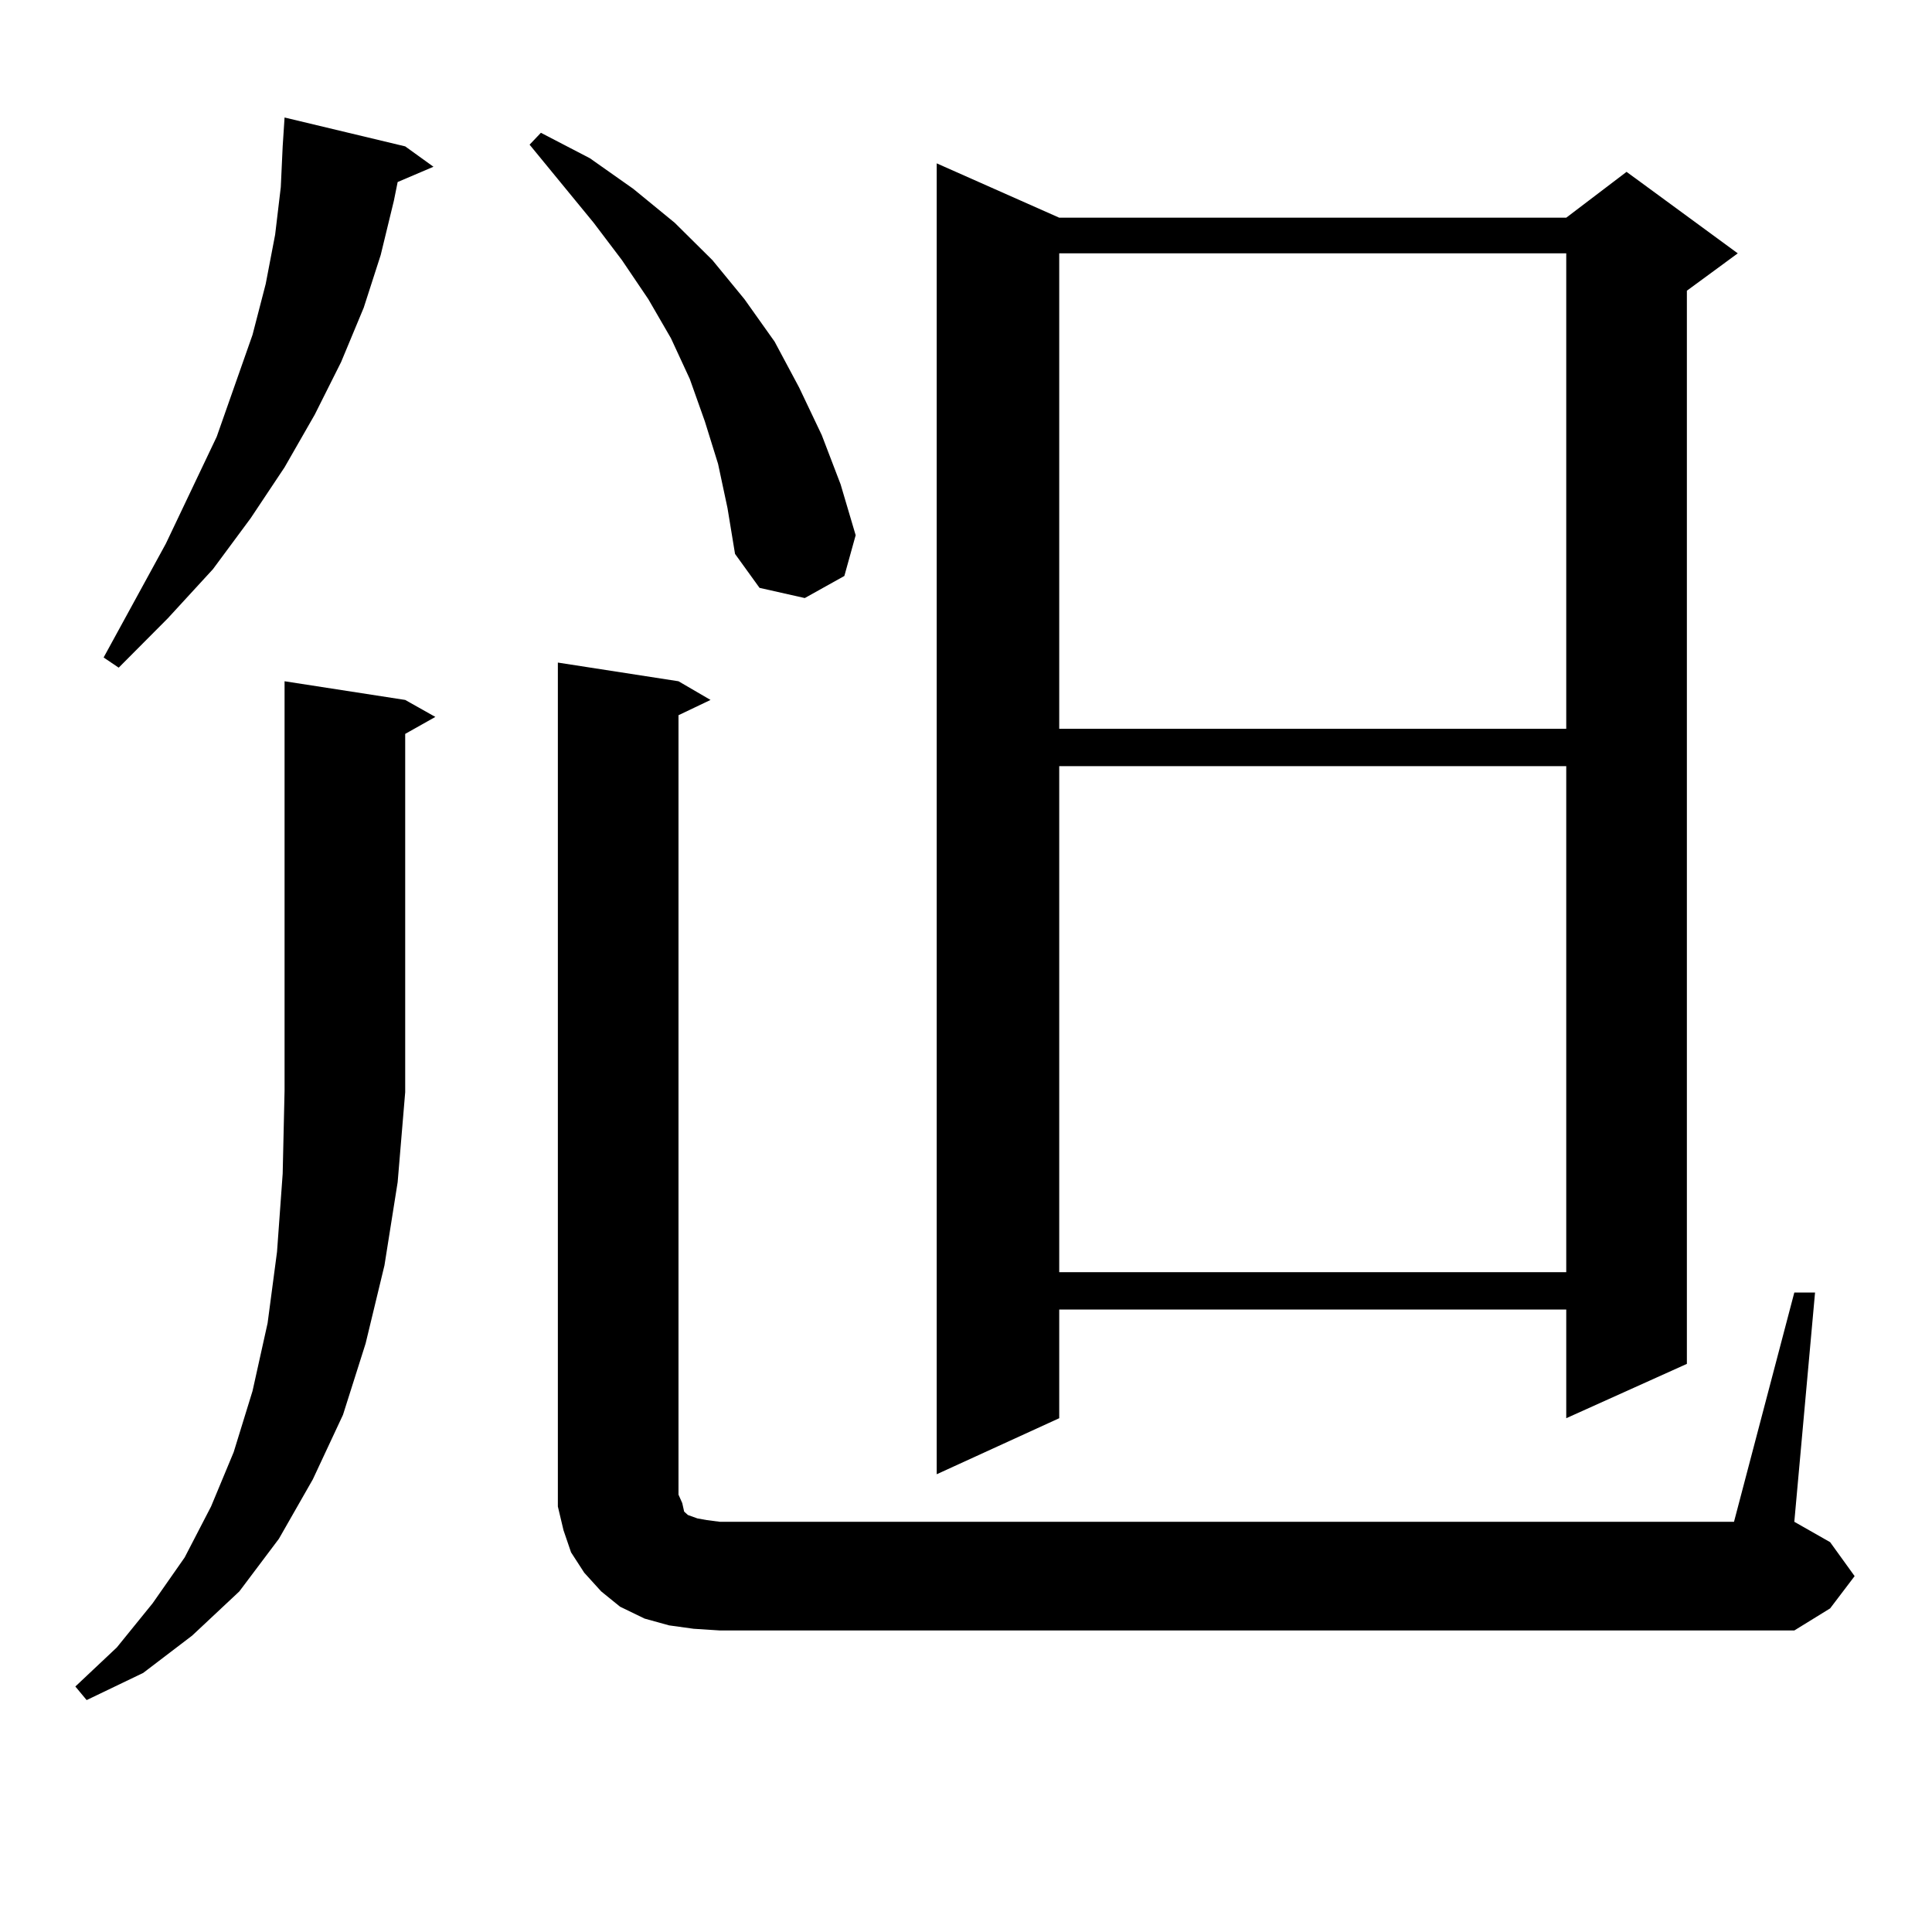
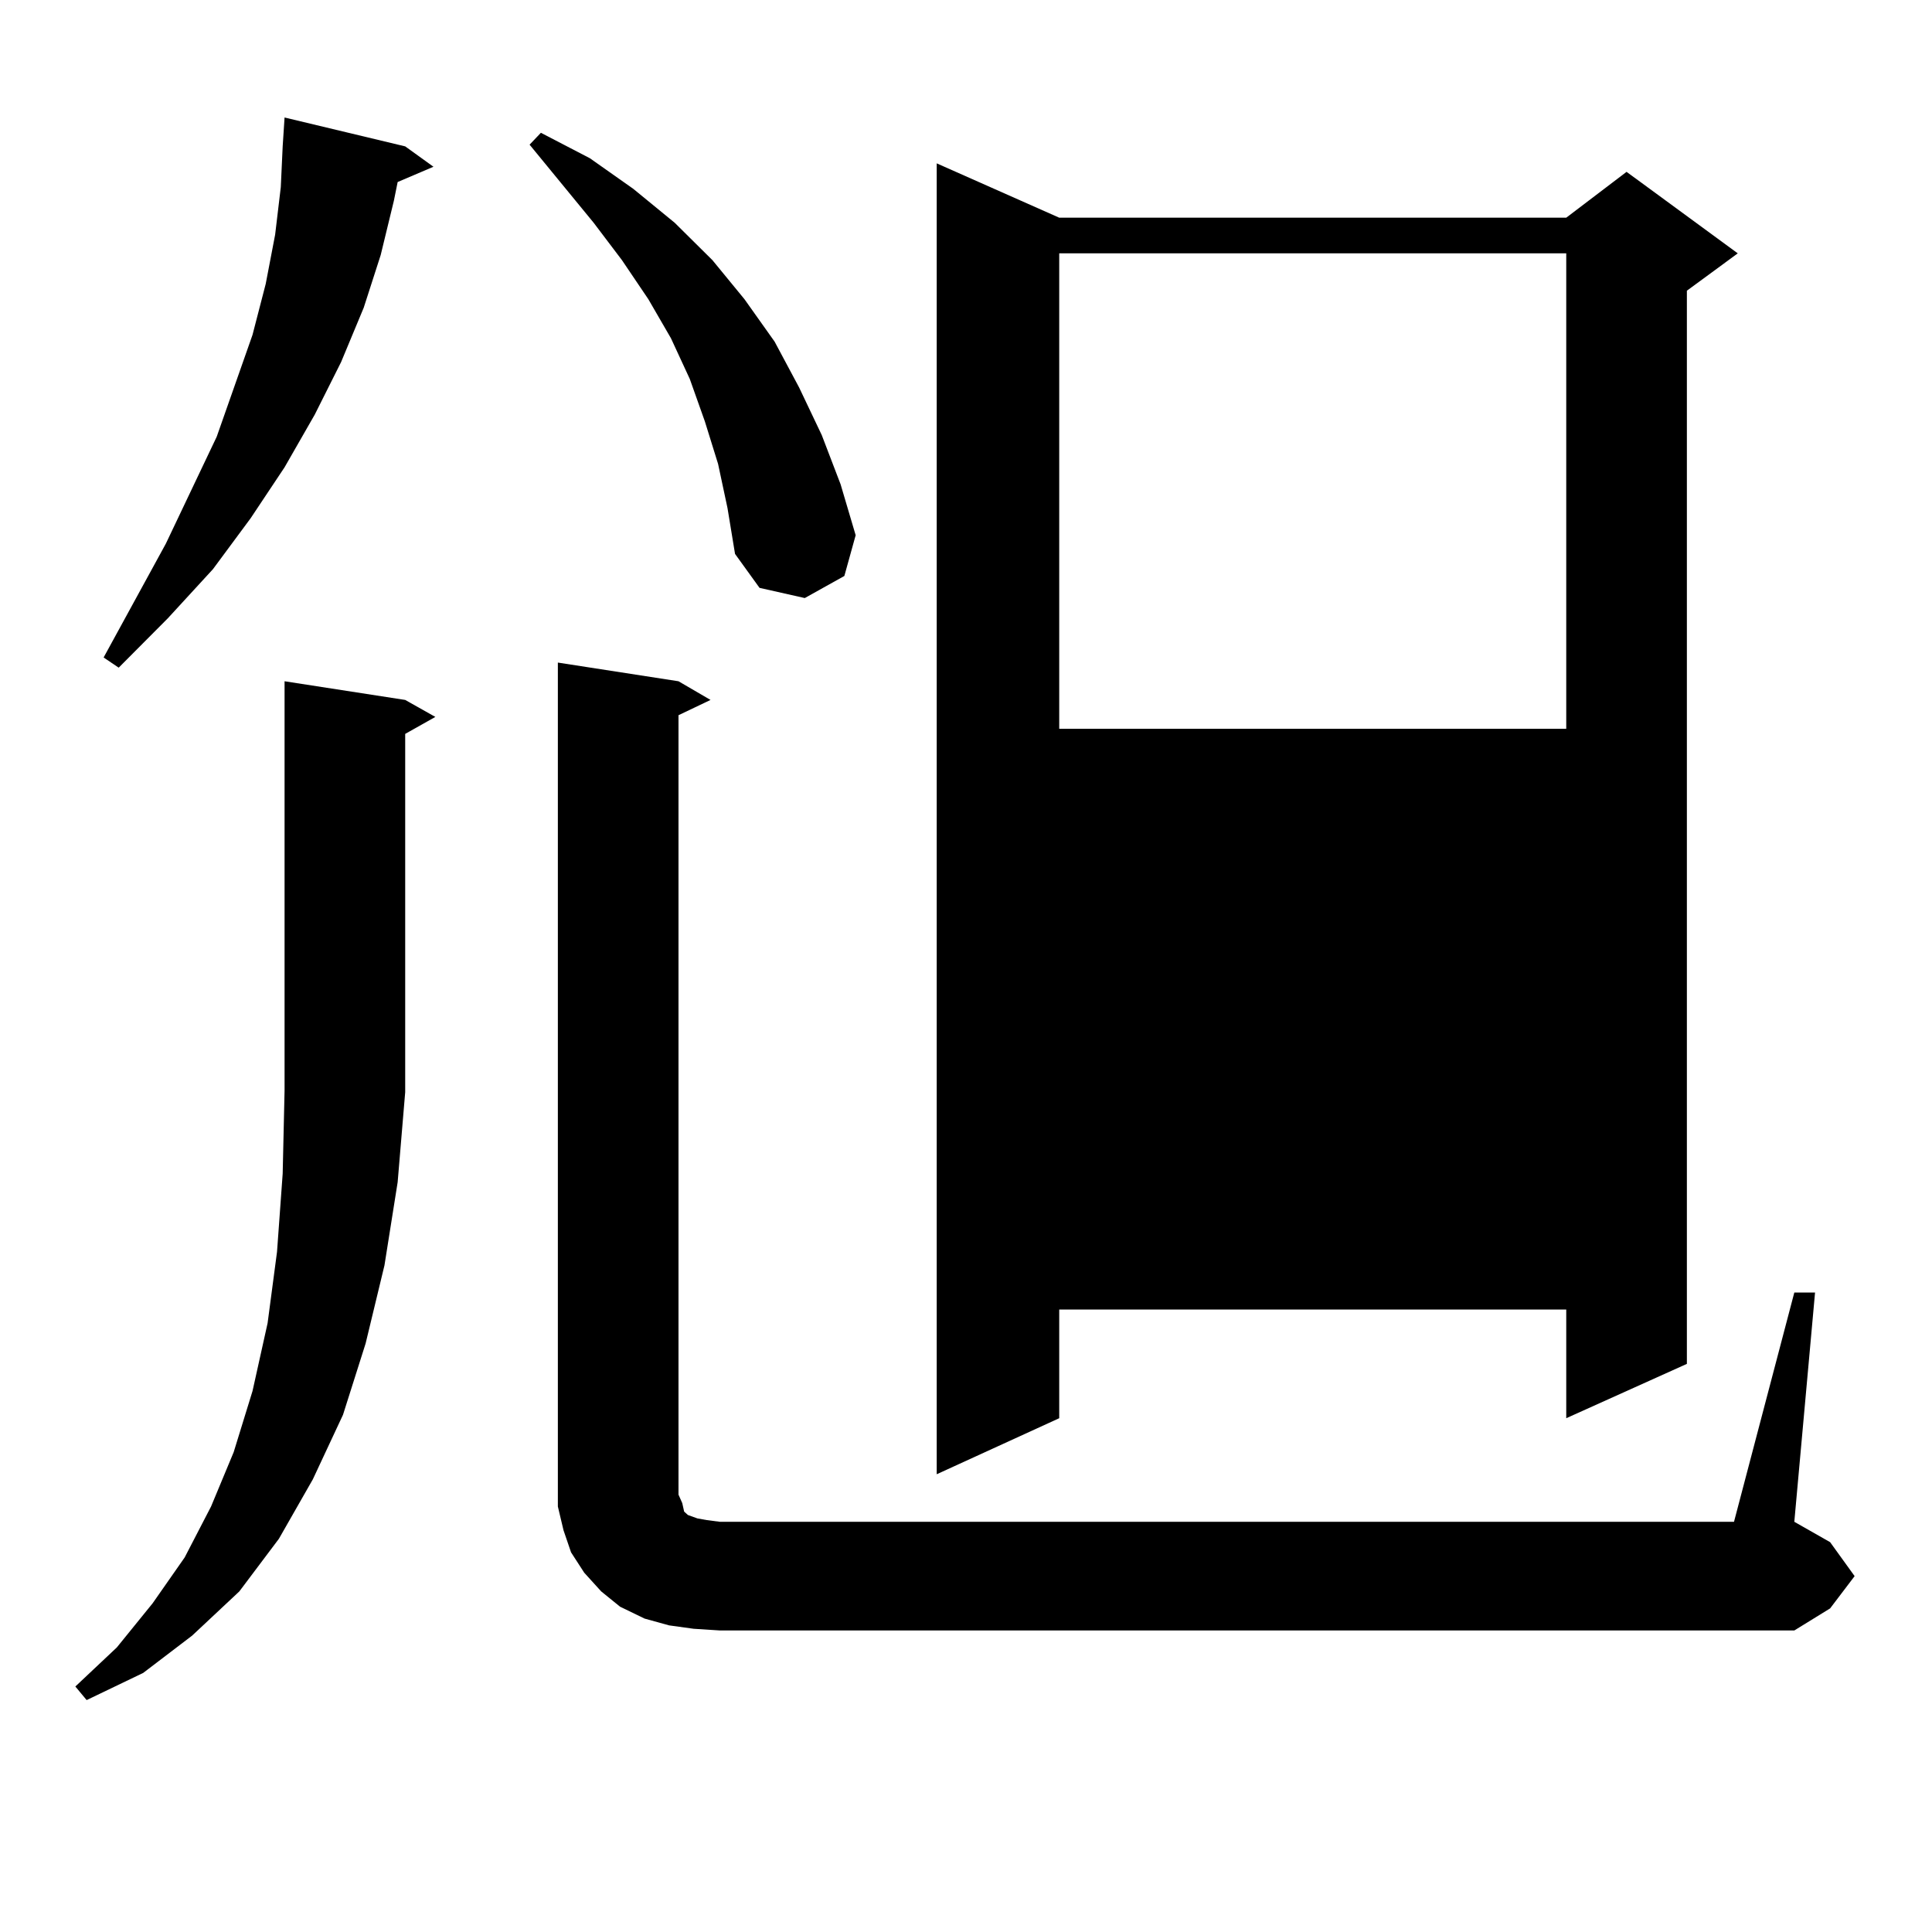
<svg xmlns="http://www.w3.org/2000/svg" version="1.1" id="图层_1" x="0px" y="0px" width="1000px" height="1000px" viewBox="0 0 1000 1000" enable-background="new 0 0 1000 1000" xml:space="preserve">
-   <path d="M205.825,611.895l-6.829,43.066l-9.756,40.43l-11.707,36.914l-15.609,33.398l-17.561,30.762l-20.487,27.246l-24.39,22.852  l-25.365,19.336l-29.268,14.063L39,872.93l21.463-20.215l18.536-22.852l16.585-23.73l13.658-26.367l11.707-28.125L130.705,720  l7.805-35.156l4.878-36.914l2.927-40.43l0.976-43.066V352.617l62.438,9.668l15.609,8.789l-15.609,8.789v185.449L205.825,611.895z   M209.727,75.762l14.634,10.547l-18.536,7.91l-1.951,9.668l-6.829,28.125l-8.78,27.246l-11.707,28.125l-13.658,27.246  l-15.609,27.246l-17.561,26.367l-19.512,26.367l-23.414,25.488l-25.365,25.488l-7.805-5.273l32.194-58.887l26.341-55.371  l18.536-52.734l6.829-26.367l4.878-25.488l2.927-24.609l0.976-21.094l0.976-14.941L209.727,75.762z M371.674,240.117l-6.829-21.973  l-7.805-21.973l-9.756-21.094l-11.707-20.215l-13.658-20.215l-14.634-19.336l-33.17-40.43l5.854-6.152l25.365,13.184l22.438,15.82  l21.463,17.578l19.512,19.336l16.585,20.215l15.609,21.973l12.683,23.73l11.707,24.609l9.756,25.488l7.805,26.367l-5.854,21.094  l-20.487,11.426l-23.414-5.273l-12.683-17.578l-3.902-23.73L371.674,240.117z M928.733,669.023h10.731l-10.731,118.652  l18.536,10.547l12.683,17.578L947.27,832.5l-18.536,11.426H372.649l-13.658-0.879l-12.683-1.758l-12.683-3.516l-12.683-6.152  l-9.756-7.91l-8.78-9.668l-6.829-10.547l-3.902-11.426l-2.927-12.305V768.34V342.949l62.438,9.668l16.585,9.668l-16.585,7.91  v403.418l1.951,4.395l0.976,4.395l1.951,1.758l4.878,1.758l4.878,0.879l6.829,0.879h524.865L928.733,669.023z M548.255,112.676  h262.433l31.219-23.73l57.56,42.188l-26.341,19.336v555.469l-62.438,28.125v-56.25H548.255v56.25l-63.413,29.004V84.551  L548.255,112.676z M548.255,131.133v246.094h262.433V131.133H548.255z M548.255,396.563v261.914h262.433V396.563H548.255z" />
+   <path d="M205.825,611.895l-6.829,43.066l-9.756,40.43l-11.707,36.914l-15.609,33.398l-17.561,30.762l-20.487,27.246l-24.39,22.852  l-25.365,19.336l-29.268,14.063L39,872.93l21.463-20.215l18.536-22.852l16.585-23.73l13.658-26.367l11.707-28.125L130.705,720  l7.805-35.156l4.878-36.914l2.927-40.43l0.976-43.066V352.617l62.438,9.668l15.609,8.789l-15.609,8.789v185.449L205.825,611.895z   M209.727,75.762l14.634,10.547l-18.536,7.91l-1.951,9.668l-6.829,28.125l-8.78,27.246l-11.707,28.125l-13.658,27.246  l-15.609,27.246l-17.561,26.367l-19.512,26.367l-23.414,25.488l-25.365,25.488l-7.805-5.273l32.194-58.887l26.341-55.371  l18.536-52.734l6.829-26.367l4.878-25.488l2.927-24.609l0.976-21.094l0.976-14.941L209.727,75.762z M371.674,240.117l-6.829-21.973  l-7.805-21.973l-9.756-21.094l-11.707-20.215l-13.658-20.215l-14.634-19.336l-33.17-40.43l5.854-6.152l25.365,13.184l22.438,15.82  l21.463,17.578l19.512,19.336l16.585,20.215l15.609,21.973l12.683,23.73l11.707,24.609l9.756,25.488l7.805,26.367l-5.854,21.094  l-20.487,11.426l-23.414-5.273l-12.683-17.578l-3.902-23.73L371.674,240.117z M928.733,669.023h10.731l-10.731,118.652  l18.536,10.547l12.683,17.578L947.27,832.5l-18.536,11.426H372.649l-13.658-0.879l-12.683-1.758l-12.683-3.516l-12.683-6.152  l-9.756-7.91l-8.78-9.668l-6.829-10.547l-3.902-11.426l-2.927-12.305V768.34V342.949l62.438,9.668l16.585,9.668l-16.585,7.91  v403.418l1.951,4.395l0.976,4.395l1.951,1.758l4.878,1.758l4.878,0.879l6.829,0.879h524.865L928.733,669.023z M548.255,112.676  h262.433l31.219-23.73l57.56,42.188l-26.341,19.336v555.469l-62.438,28.125v-56.25H548.255v56.25l-63.413,29.004V84.551  L548.255,112.676z M548.255,131.133v246.094h262.433V131.133H548.255z M548.255,396.563v261.914h262.433H548.255z" />
</svg>